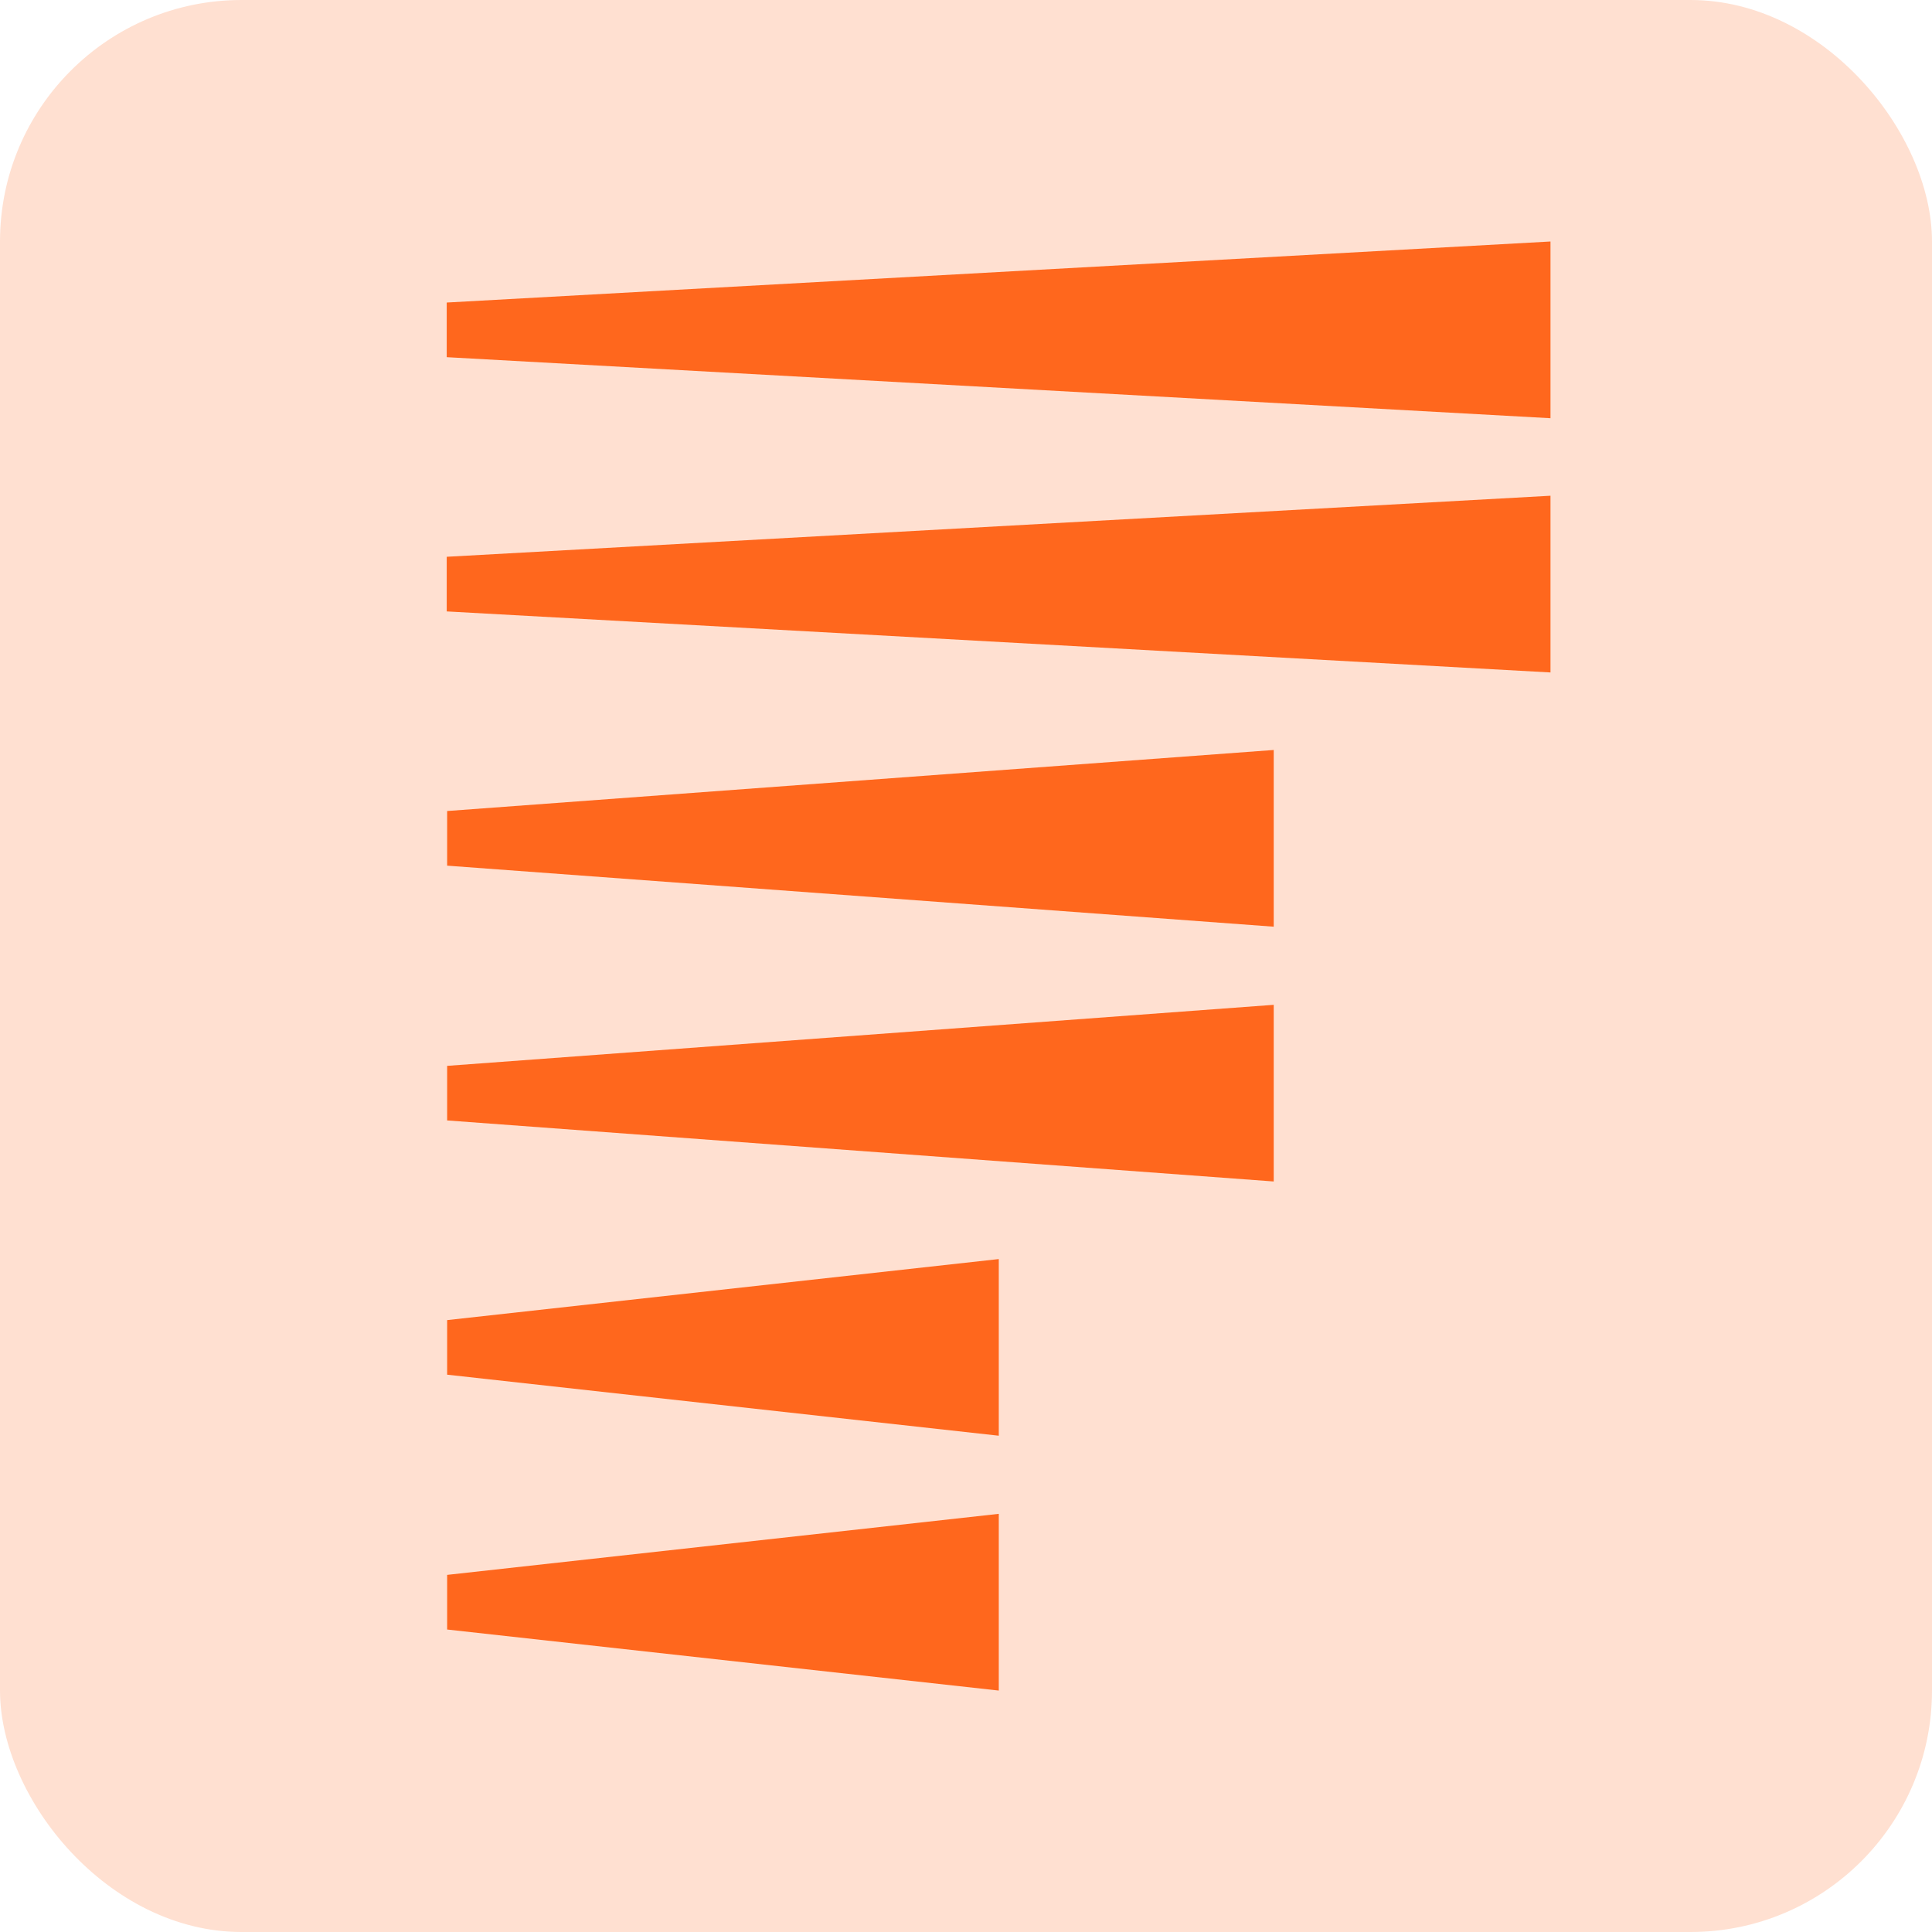
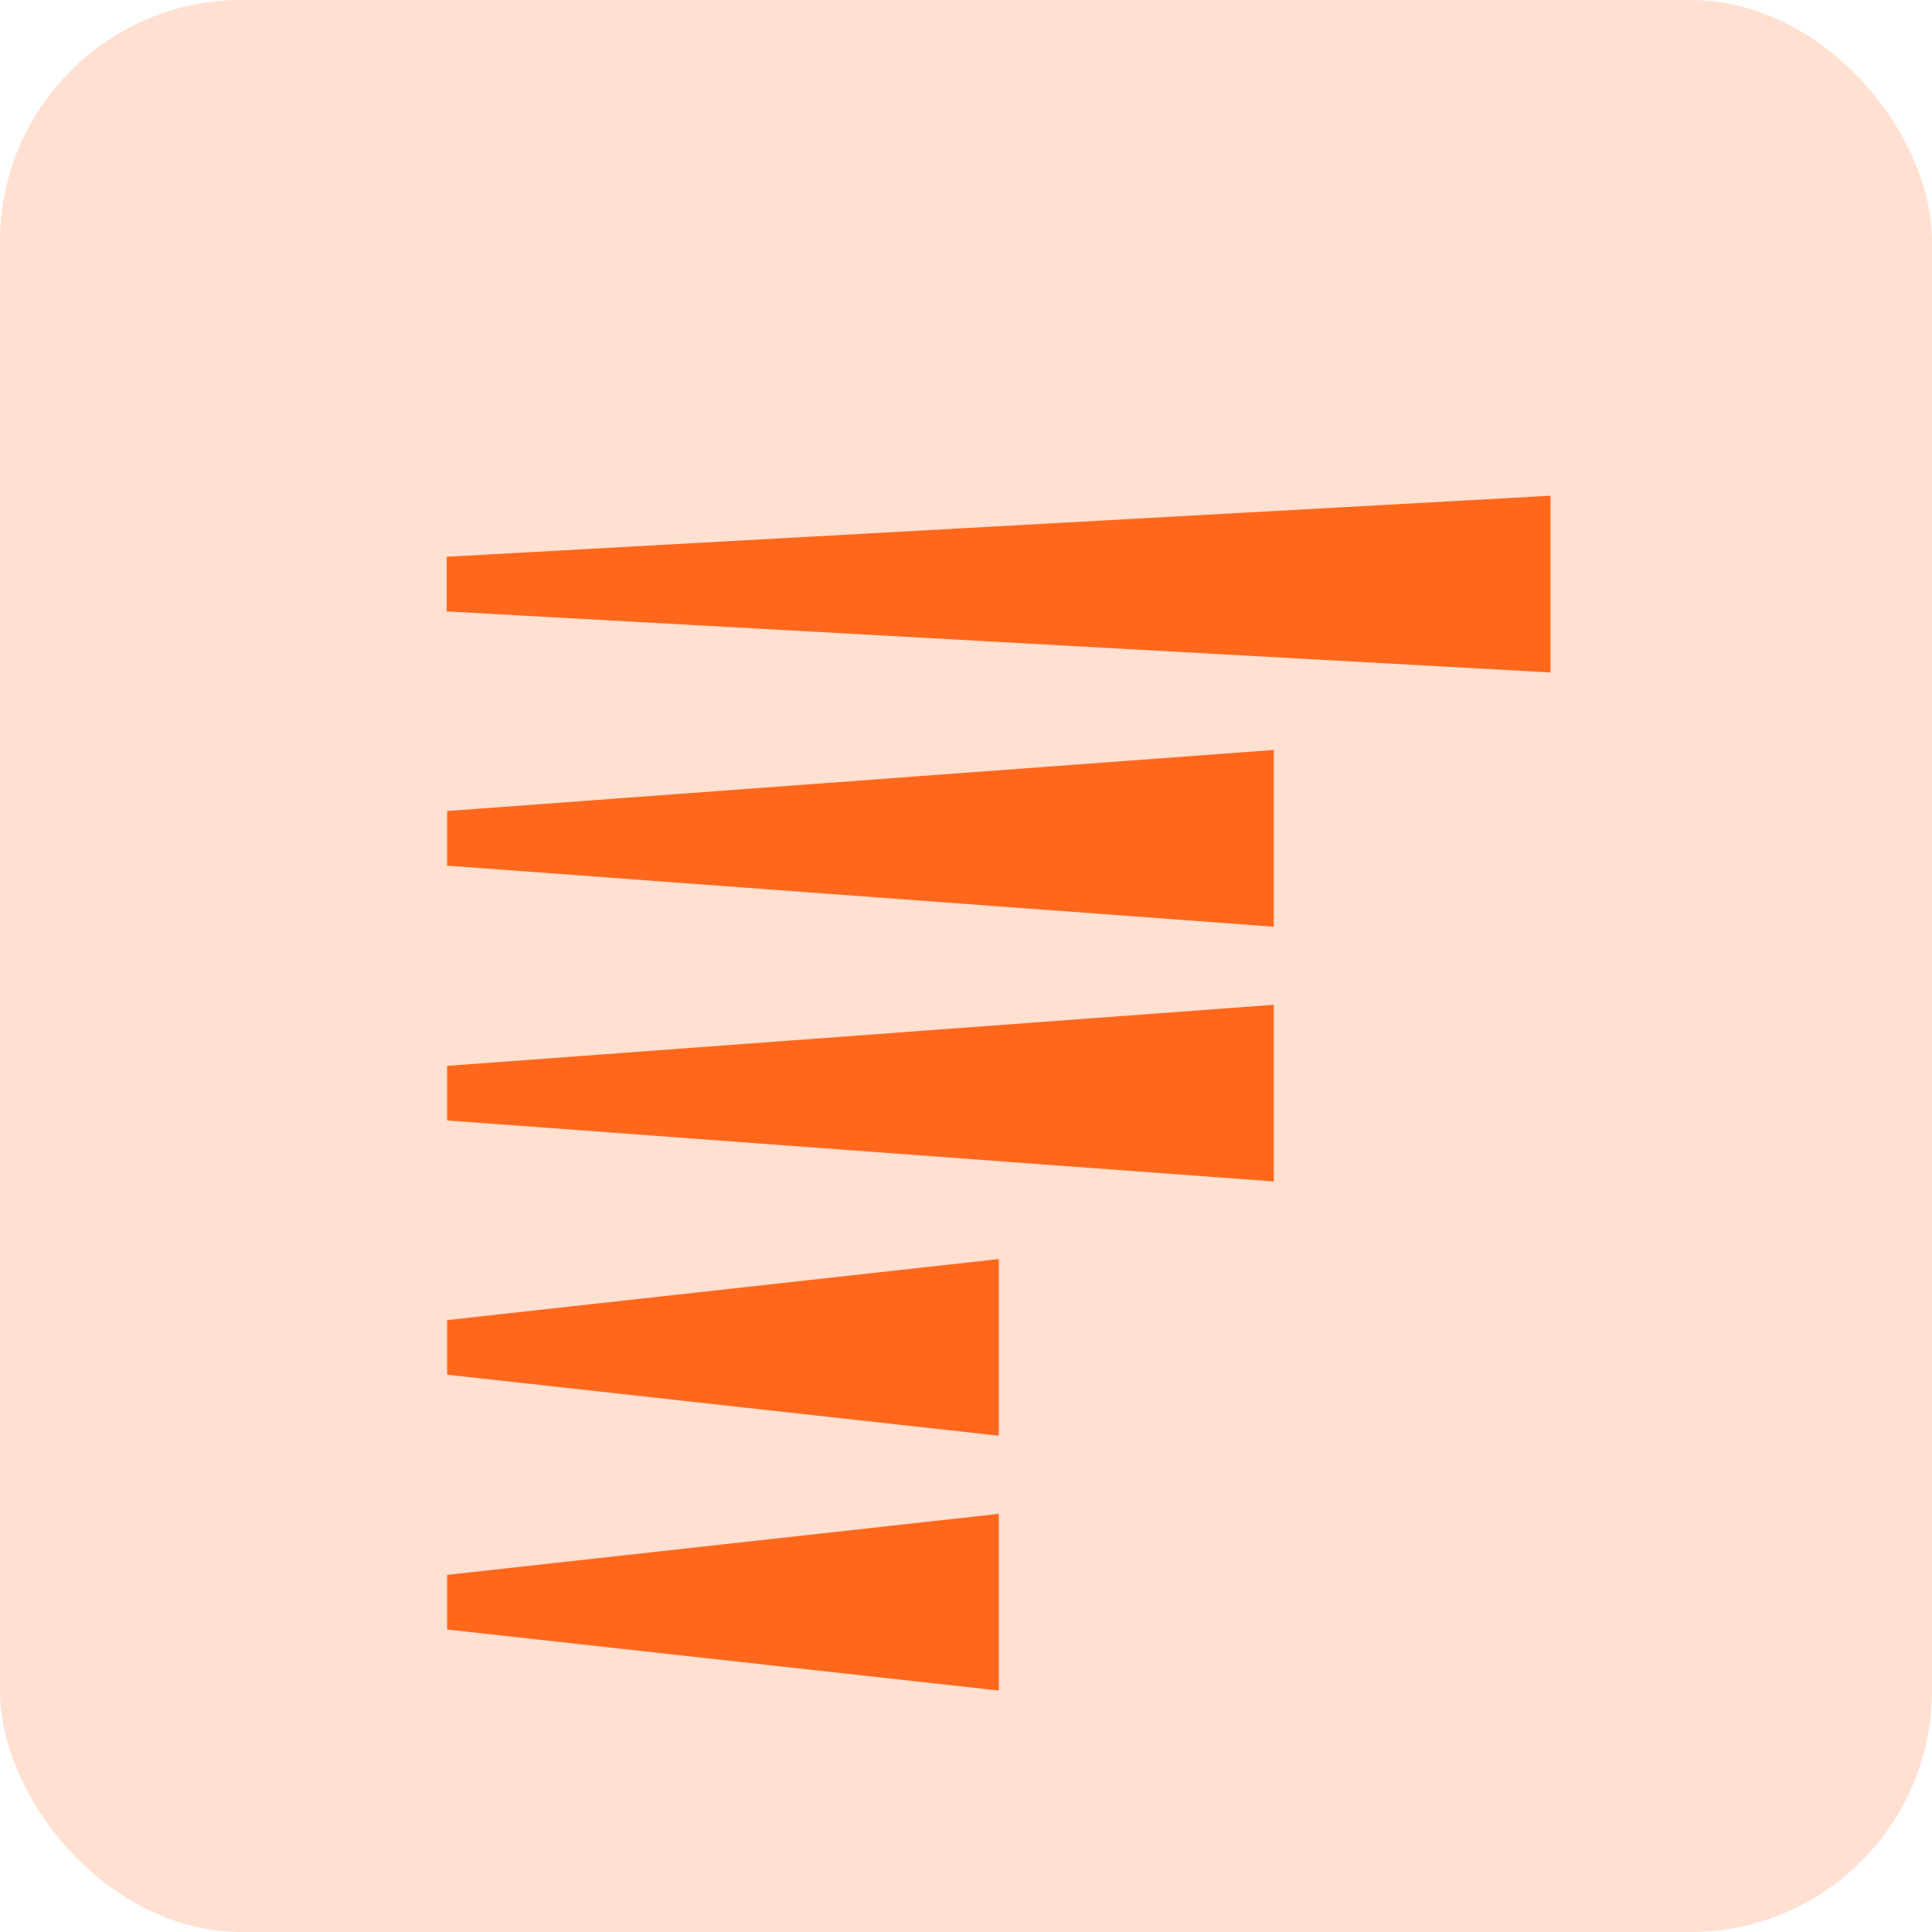
<svg xmlns="http://www.w3.org/2000/svg" width="32" height="32" viewBox="0 0 32 32" fill="none">
  <rect opacity="0.2" width="32" height="32" rx="4" fill="#FF671D" />
-   <path d="M25.681 6.927L7.399 5.916V5.011L25.681 4V6.927Z" fill="#FF671D" />
  <path d="M25.681 11.138L7.399 10.127V9.222L25.681 8.211V11.138Z" fill="#FF671D" />
  <path d="M21.097 15.349L7.406 14.338V13.433L21.097 12.422V15.341V15.349Z" fill="#FF671D" />
  <path d="M21.097 19.569L7.406 18.558V17.654L21.097 16.643V19.562V19.569Z" fill="#FF671D" />
  <path d="M16.543 23.78L7.406 22.769V21.865L16.543 20.854V23.78Z" fill="#FF671D" />
  <path d="M16.543 28.001L7.406 26.99V26.085L16.543 25.074V28.001Z" fill="#FF671D" />
</svg>